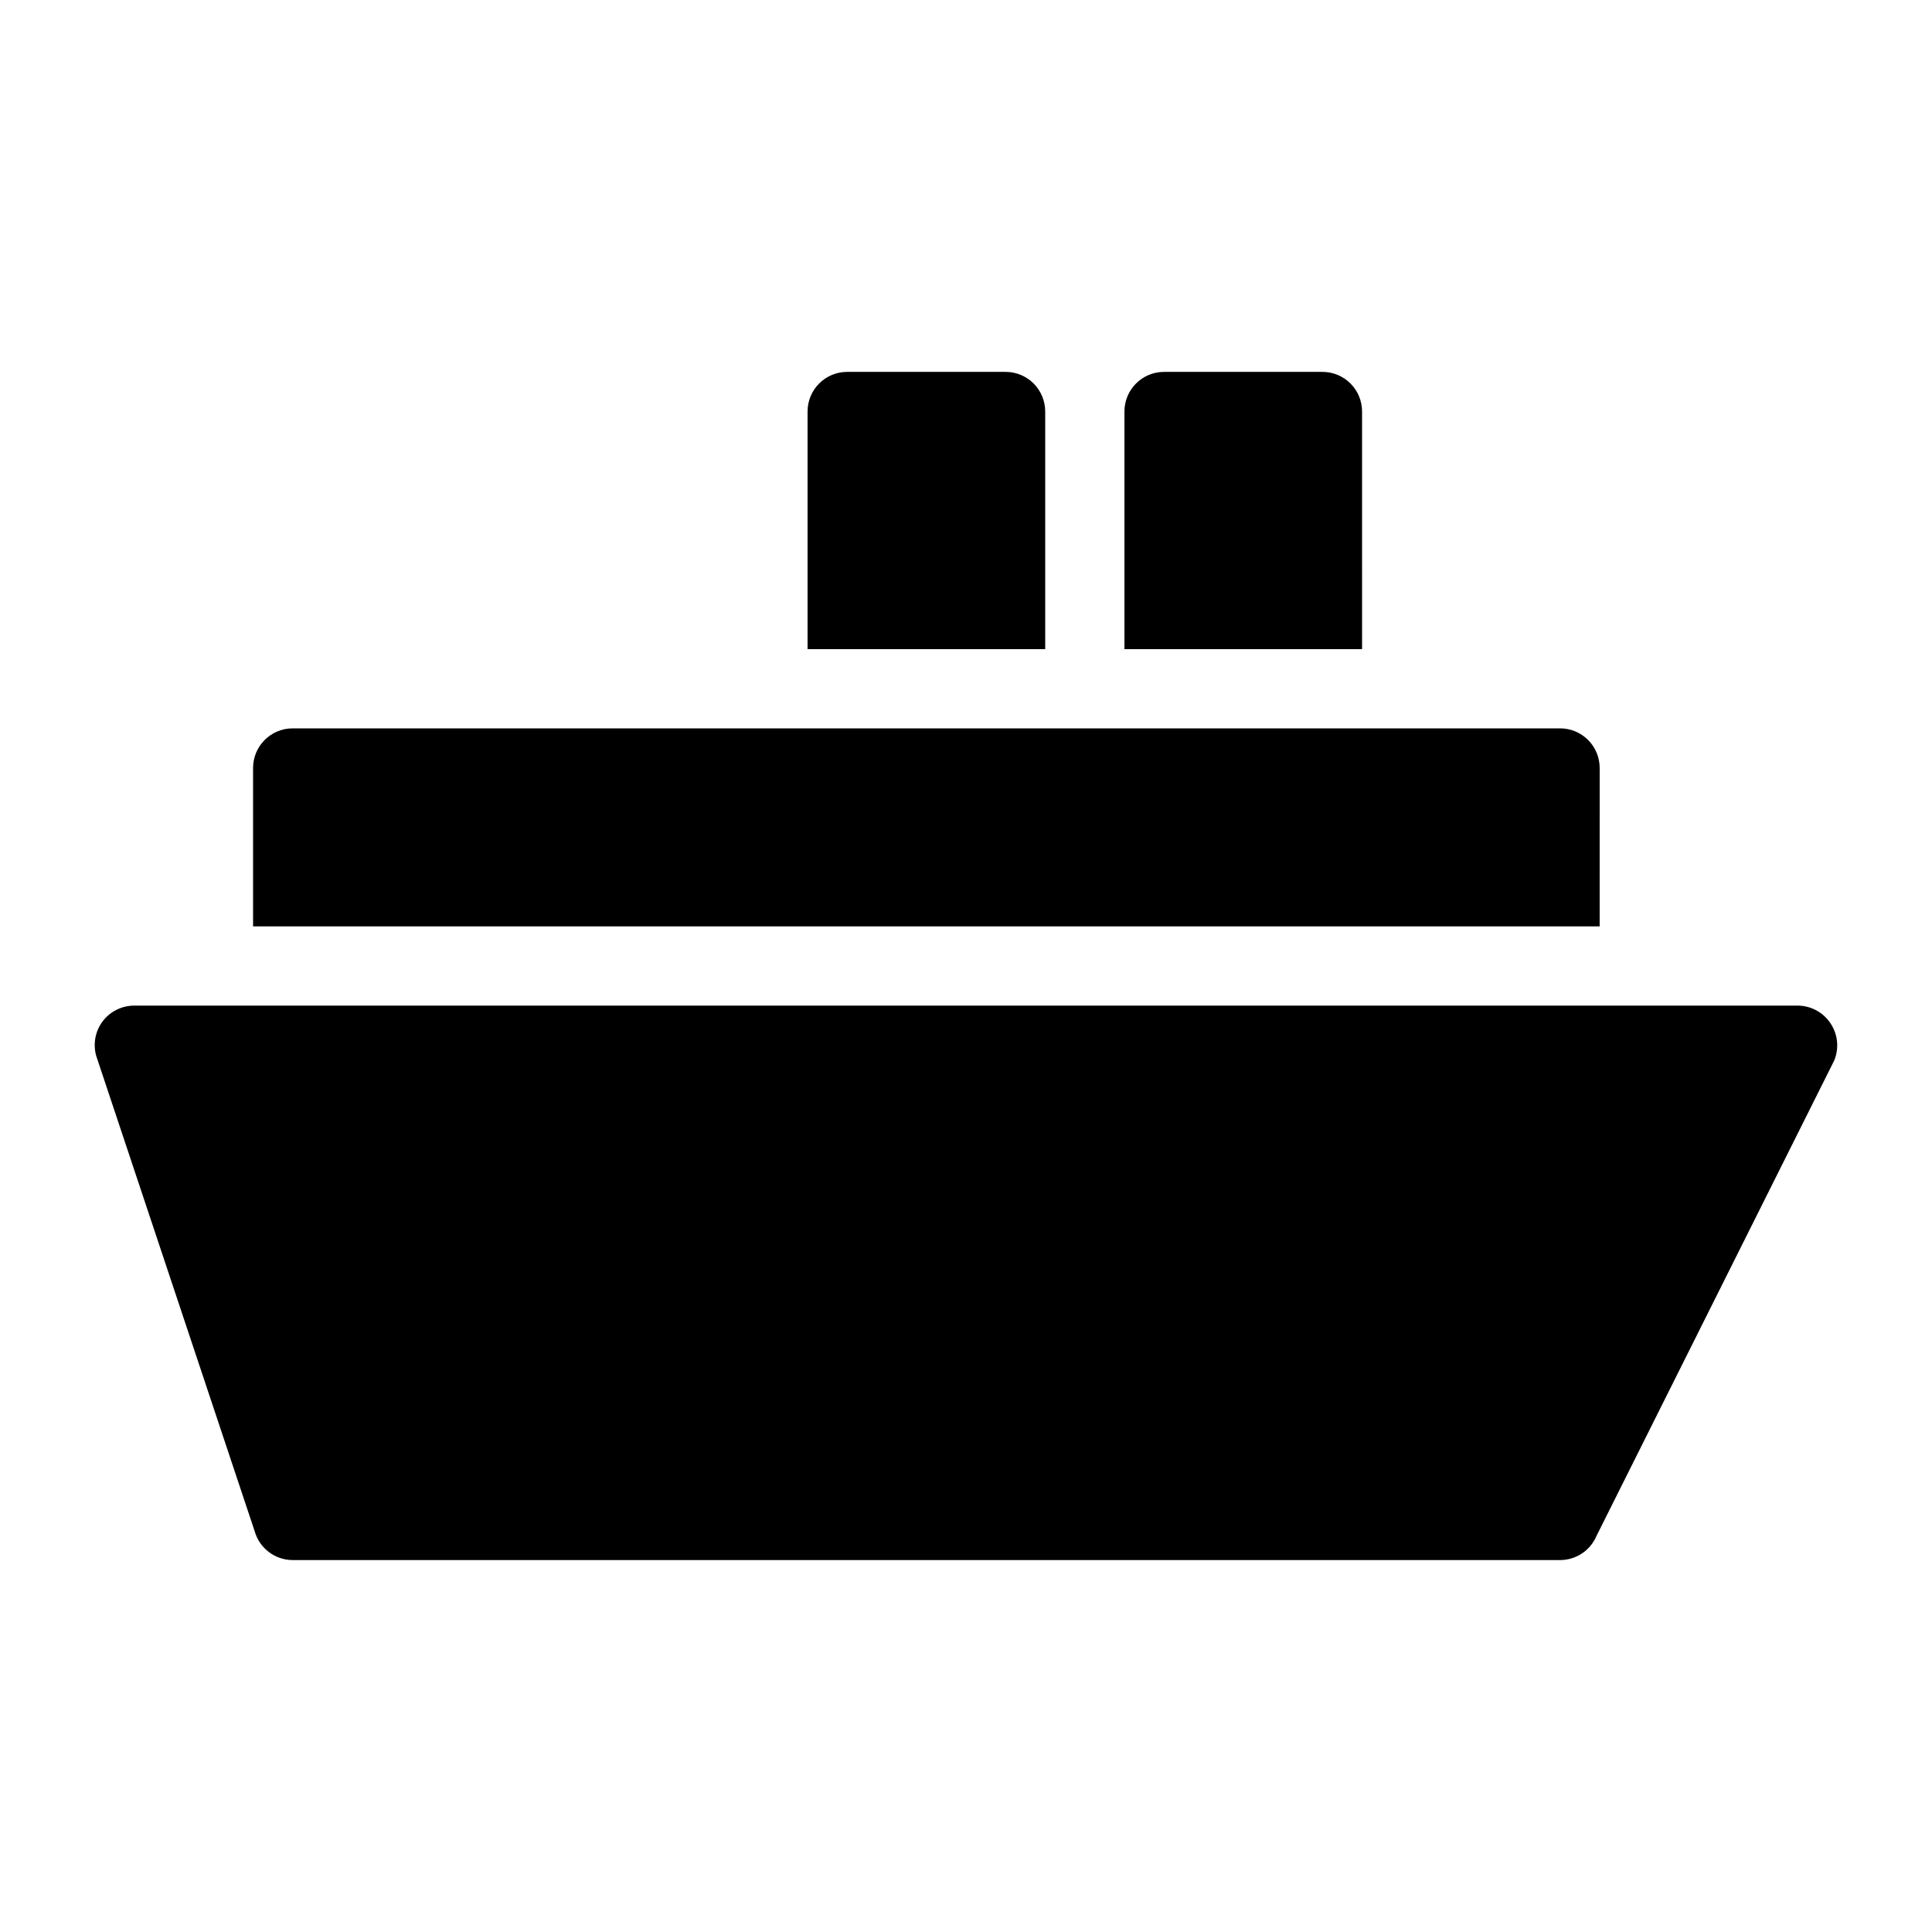
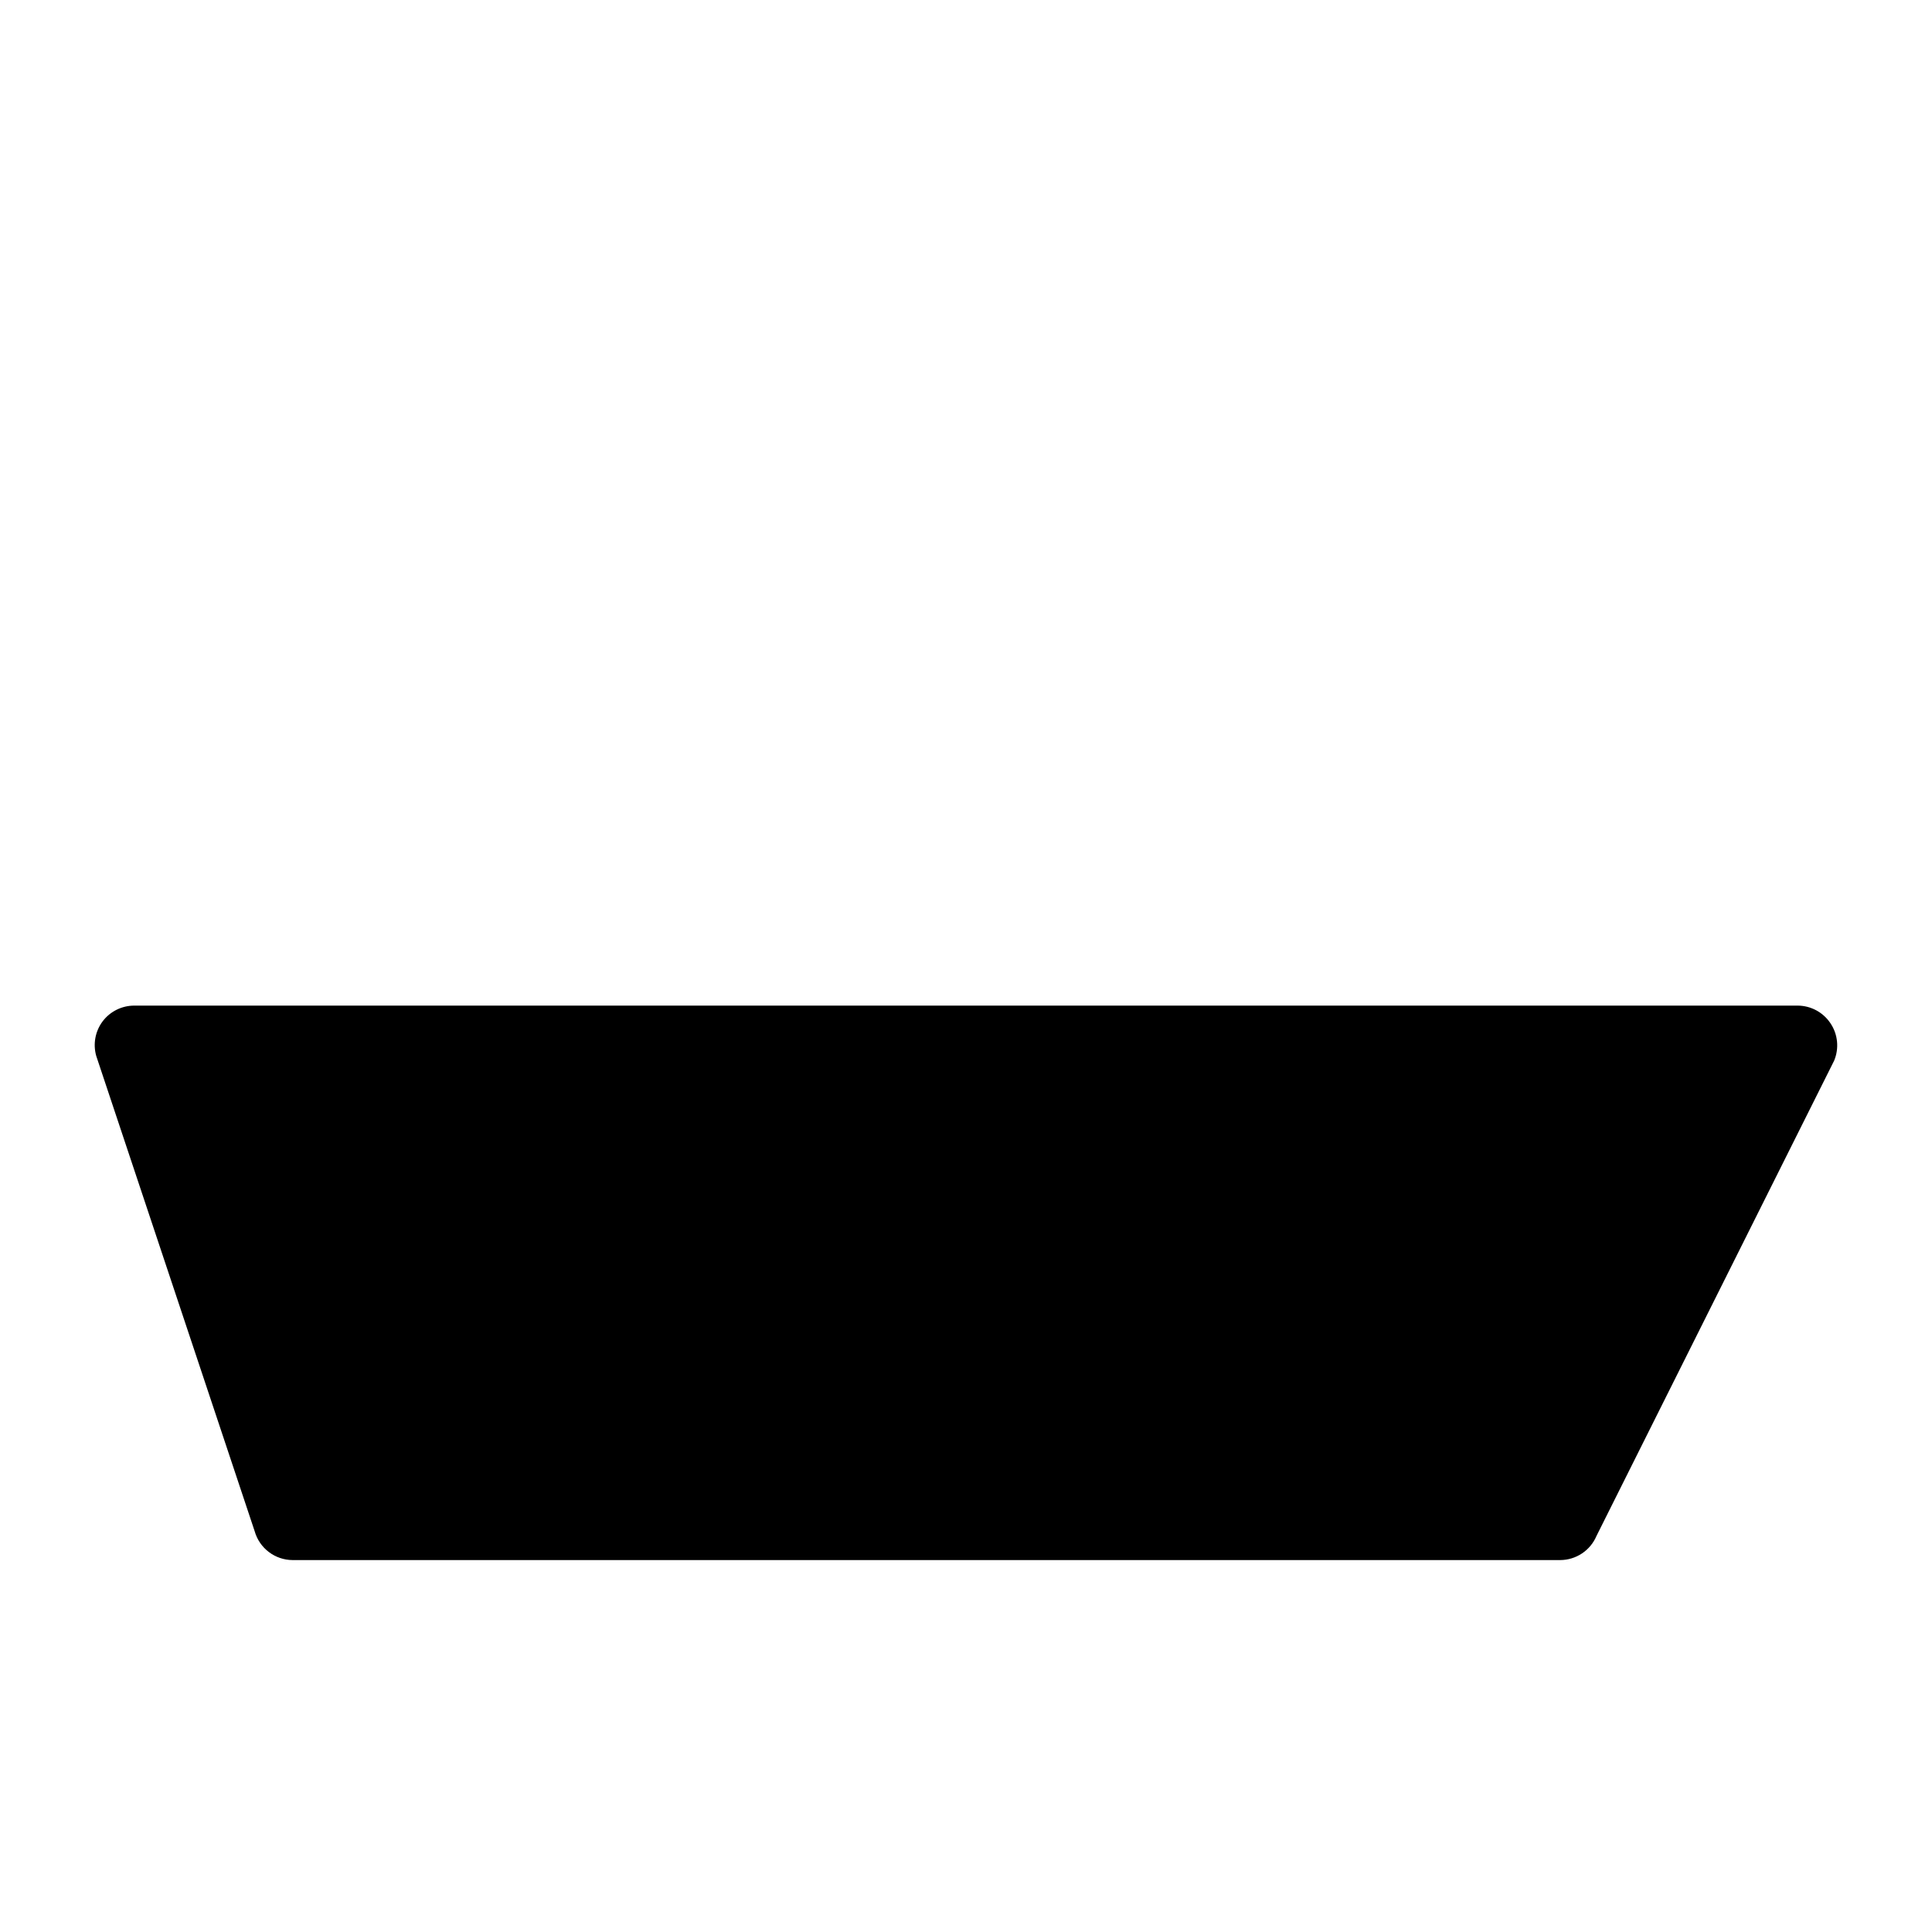
<svg xmlns="http://www.w3.org/2000/svg" fill="#000000" width="800px" height="800px" version="1.1" viewBox="144 144 512 512">
  <g>
    <path d="m629.12 415.22c-1.93-2.934-5.199-4.707-8.711-4.723h-440.83c-3.305 0-6.414 1.555-8.398 4.195-1.949 2.617-2.566 5.992-1.68 9.133l41.984 125.95c1.27 4.519 5.383 7.648 10.078 7.66h335.87c4.215 0 8.016-2.523 9.656-6.402l62.977-125.95v0.004c1.355-3.242 1.004-6.945-0.945-9.867z" />
-     <path d="m567.93 347.52c0-2.785-1.105-5.453-3.074-7.422s-4.637-3.074-7.422-3.074h-335.87c-5.797 0-10.496 4.699-10.496 10.496v41.984h356.86z" />
-     <path d="m504.96 253.05c0-2.785-1.105-5.453-3.074-7.422-1.965-1.969-4.637-3.074-7.422-3.074h-41.98c-5.797 0-10.496 4.699-10.496 10.496v62.977h62.977z" />
-     <path d="m420.99 253.05c0-2.785-1.109-5.453-3.074-7.422-1.969-1.969-4.641-3.074-7.422-3.074h-41.984c-5.797 0-10.496 4.699-10.496 10.496v62.977h62.977z" />
  </g>
</svg>